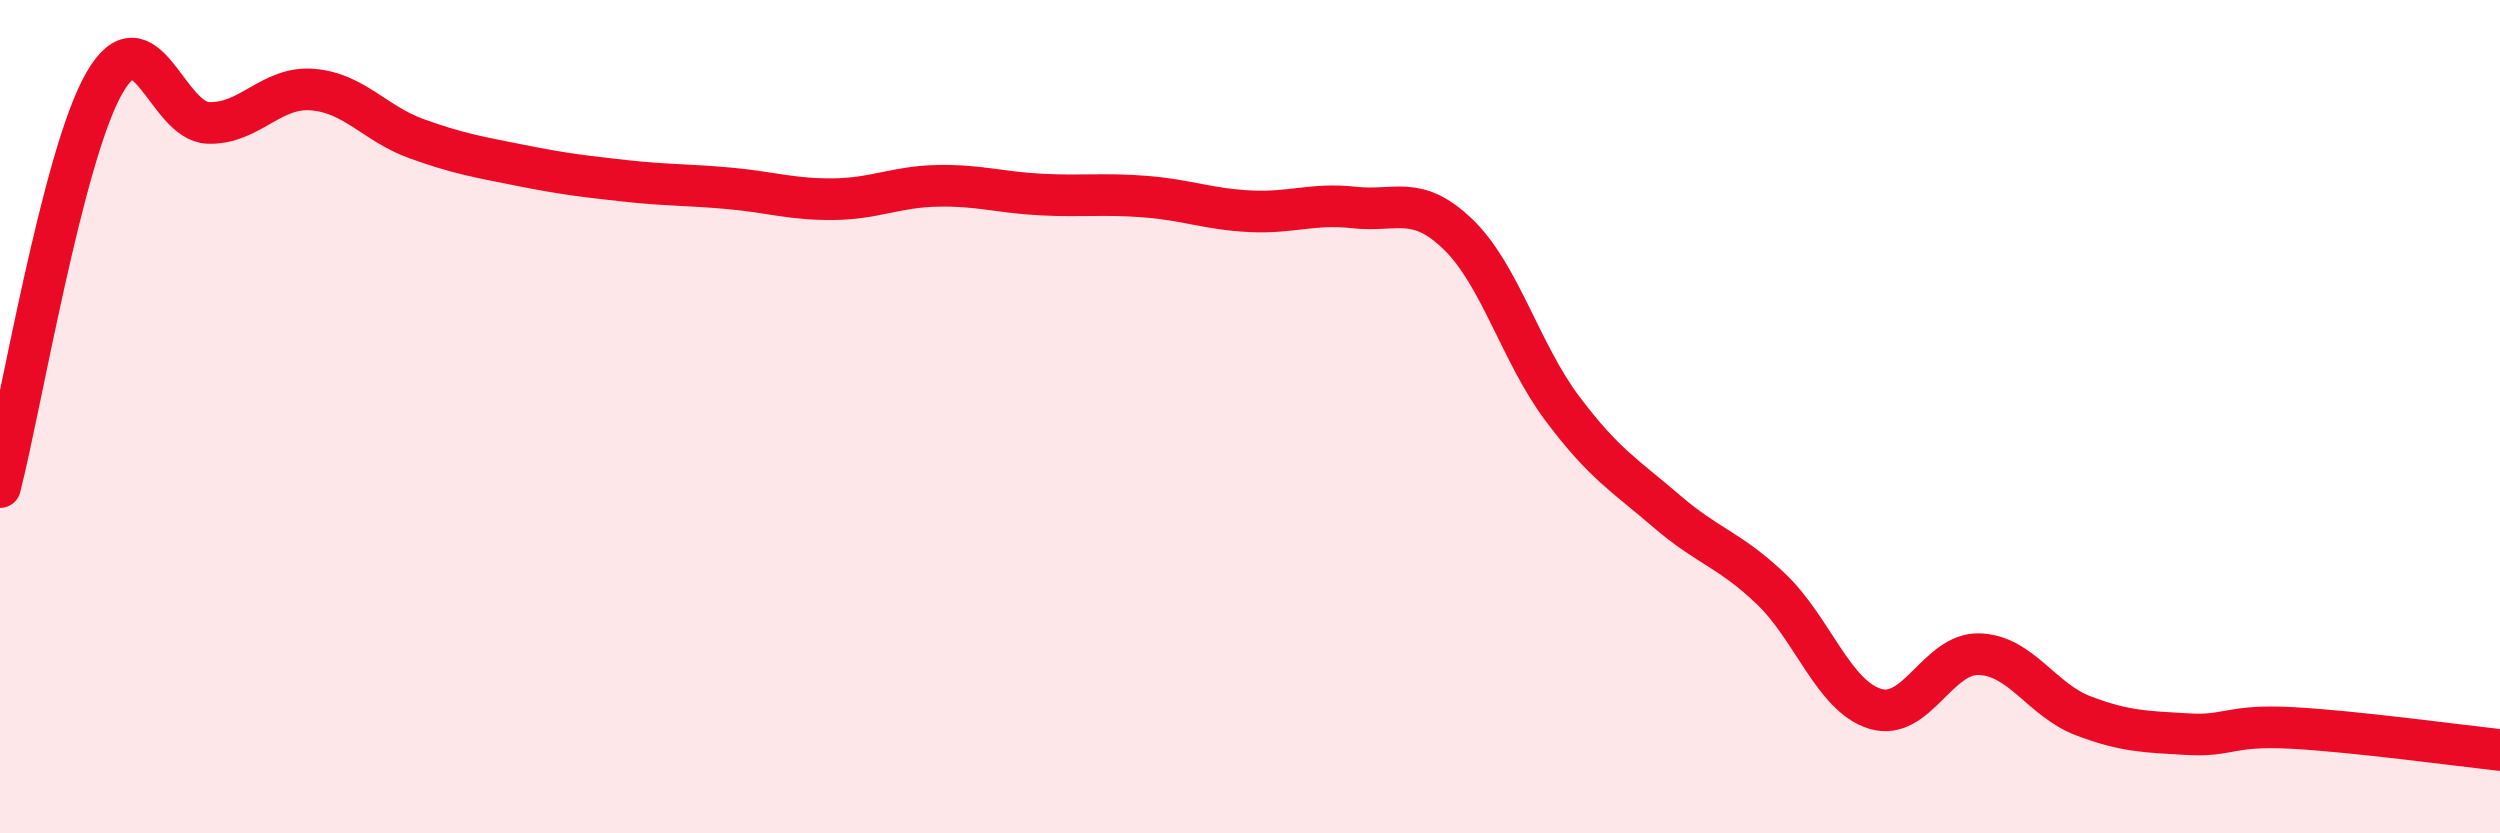
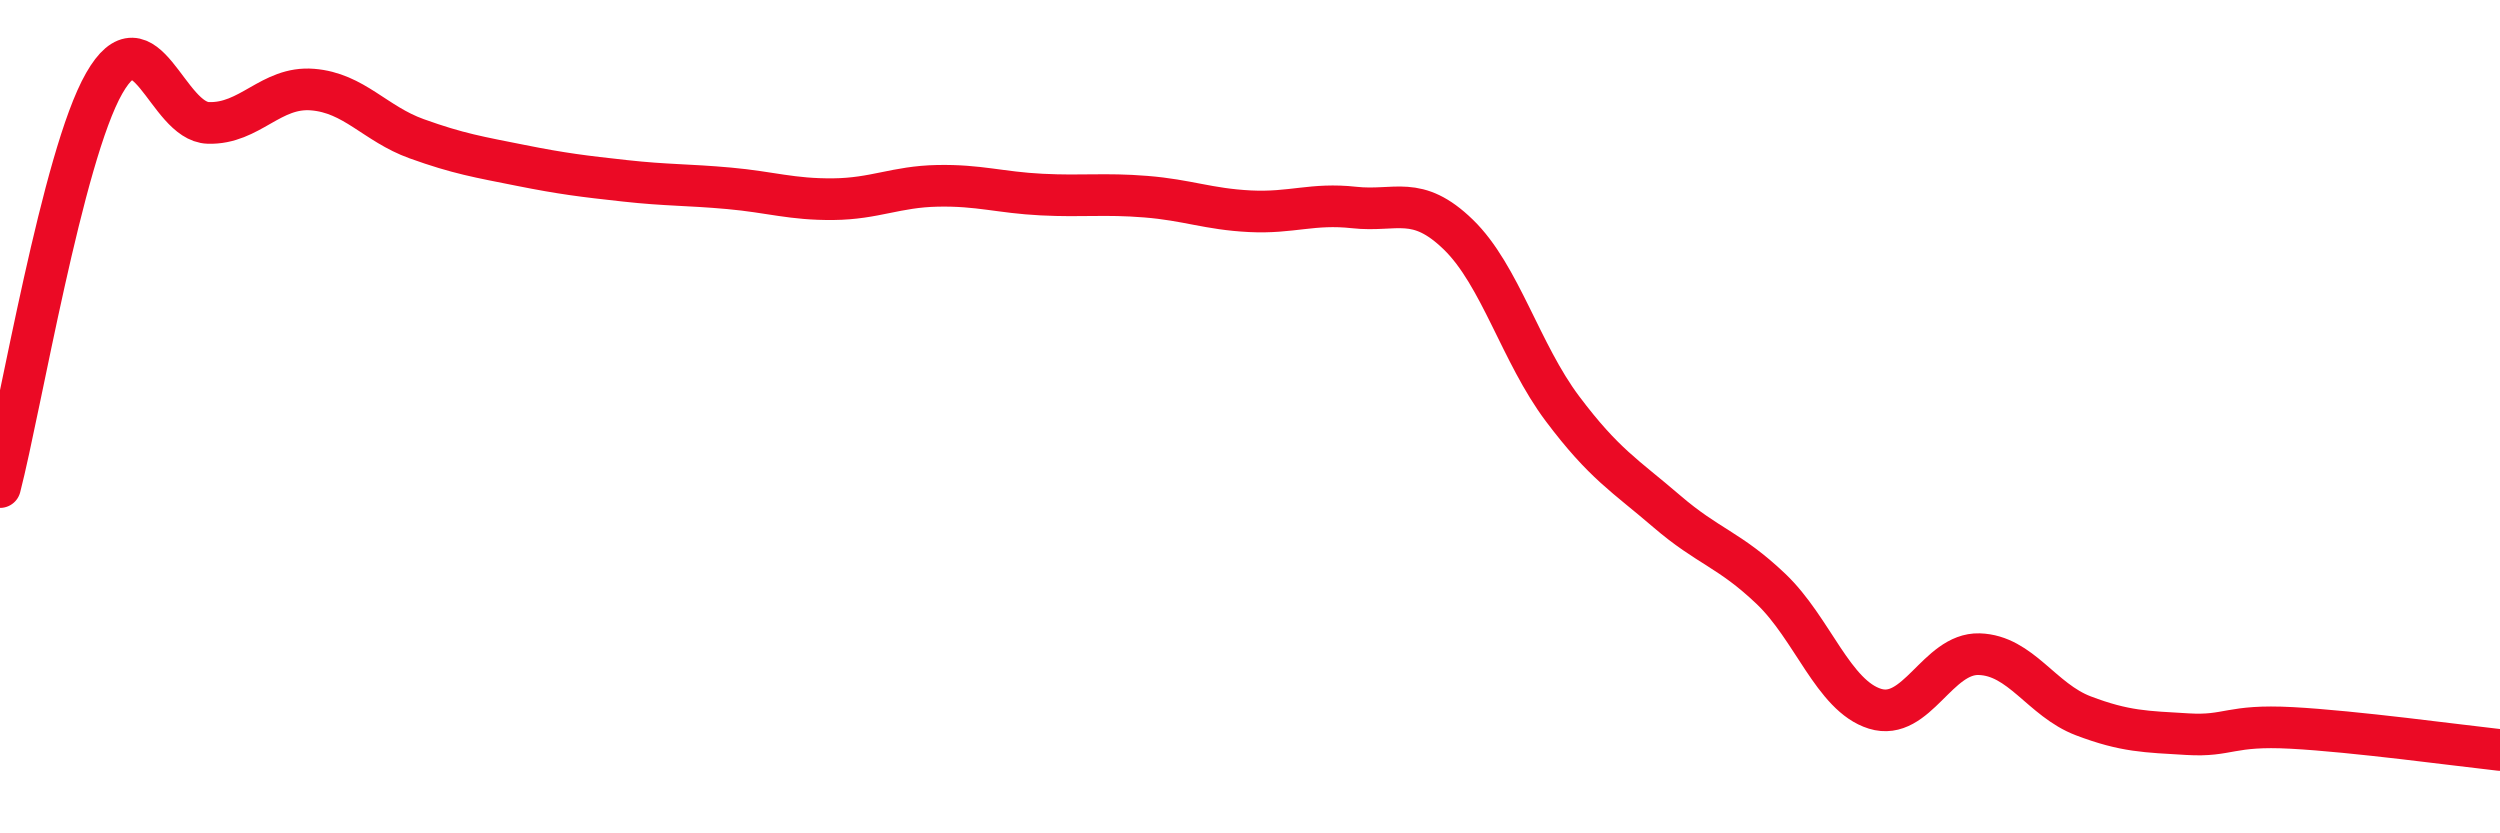
<svg xmlns="http://www.w3.org/2000/svg" width="60" height="20" viewBox="0 0 60 20">
-   <path d="M 0,11.69 C 0.5,9.75 1.5,3.75 2.5,2 C 3.5,0.25 4,2.92 5,2.95 C 6,2.98 6.5,2.07 7.5,2.15 C 8.5,2.23 9,2.97 10,3.33 C 11,3.69 11.5,3.77 12.5,3.97 C 13.5,4.17 14,4.23 15,4.34 C 16,4.45 16.5,4.43 17.5,4.52 C 18.5,4.61 19,4.79 20,4.78 C 21,4.77 21.5,4.48 22.5,4.46 C 23.5,4.44 24,4.62 25,4.67 C 26,4.72 26.5,4.64 27.5,4.72 C 28.5,4.8 29,5.02 30,5.07 C 31,5.12 31.5,4.87 32.5,4.98 C 33.5,5.09 34,4.66 35,5.63 C 36,6.6 36.5,8.48 37.5,9.81 C 38.5,11.14 39,11.41 40,12.27 C 41,13.13 41.5,13.18 42.5,14.13 C 43.5,15.08 44,16.7 45,17.01 C 46,17.32 46.5,15.67 47.5,15.7 C 48.5,15.73 49,16.8 50,17.18 C 51,17.56 51.5,17.56 52.5,17.62 C 53.5,17.68 53.5,17.39 55,17.47 C 56.5,17.55 59,17.89 60,18L60 20L0 20Z" fill="#EB0A25" opacity="0.1" stroke-linecap="round" stroke-linejoin="round" />
  <path d="M 0,11.69 C 0.5,9.75 1.5,3.75 2.5,2 C 3.5,0.25 4,2.92 5,2.95 C 6,2.98 6.5,2.07 7.5,2.15 C 8.5,2.23 9,2.97 10,3.33 C 11,3.69 11.5,3.77 12.5,3.97 C 13.5,4.17 14,4.23 15,4.34 C 16,4.45 16.5,4.43 17.5,4.52 C 18.5,4.61 19,4.79 20,4.78 C 21,4.77 21.5,4.48 22.5,4.46 C 23.5,4.44 24,4.62 25,4.67 C 26,4.72 26.5,4.64 27.5,4.72 C 28.5,4.8 29,5.02 30,5.07 C 31,5.12 31.5,4.87 32.5,4.98 C 33.5,5.09 34,4.66 35,5.63 C 36,6.6 36.5,8.48 37.5,9.81 C 38.5,11.14 39,11.41 40,12.27 C 41,13.13 41.5,13.18 42.5,14.13 C 43.5,15.08 44,16.7 45,17.01 C 46,17.32 46.5,15.67 47.5,15.7 C 48.5,15.73 49,16.8 50,17.18 C 51,17.56 51.5,17.56 52.5,17.62 C 53.5,17.68 53.5,17.39 55,17.47 C 56.5,17.55 59,17.89 60,18" stroke="#EB0A25" stroke-width="1" fill="none" stroke-linecap="round" stroke-linejoin="round" />
</svg>